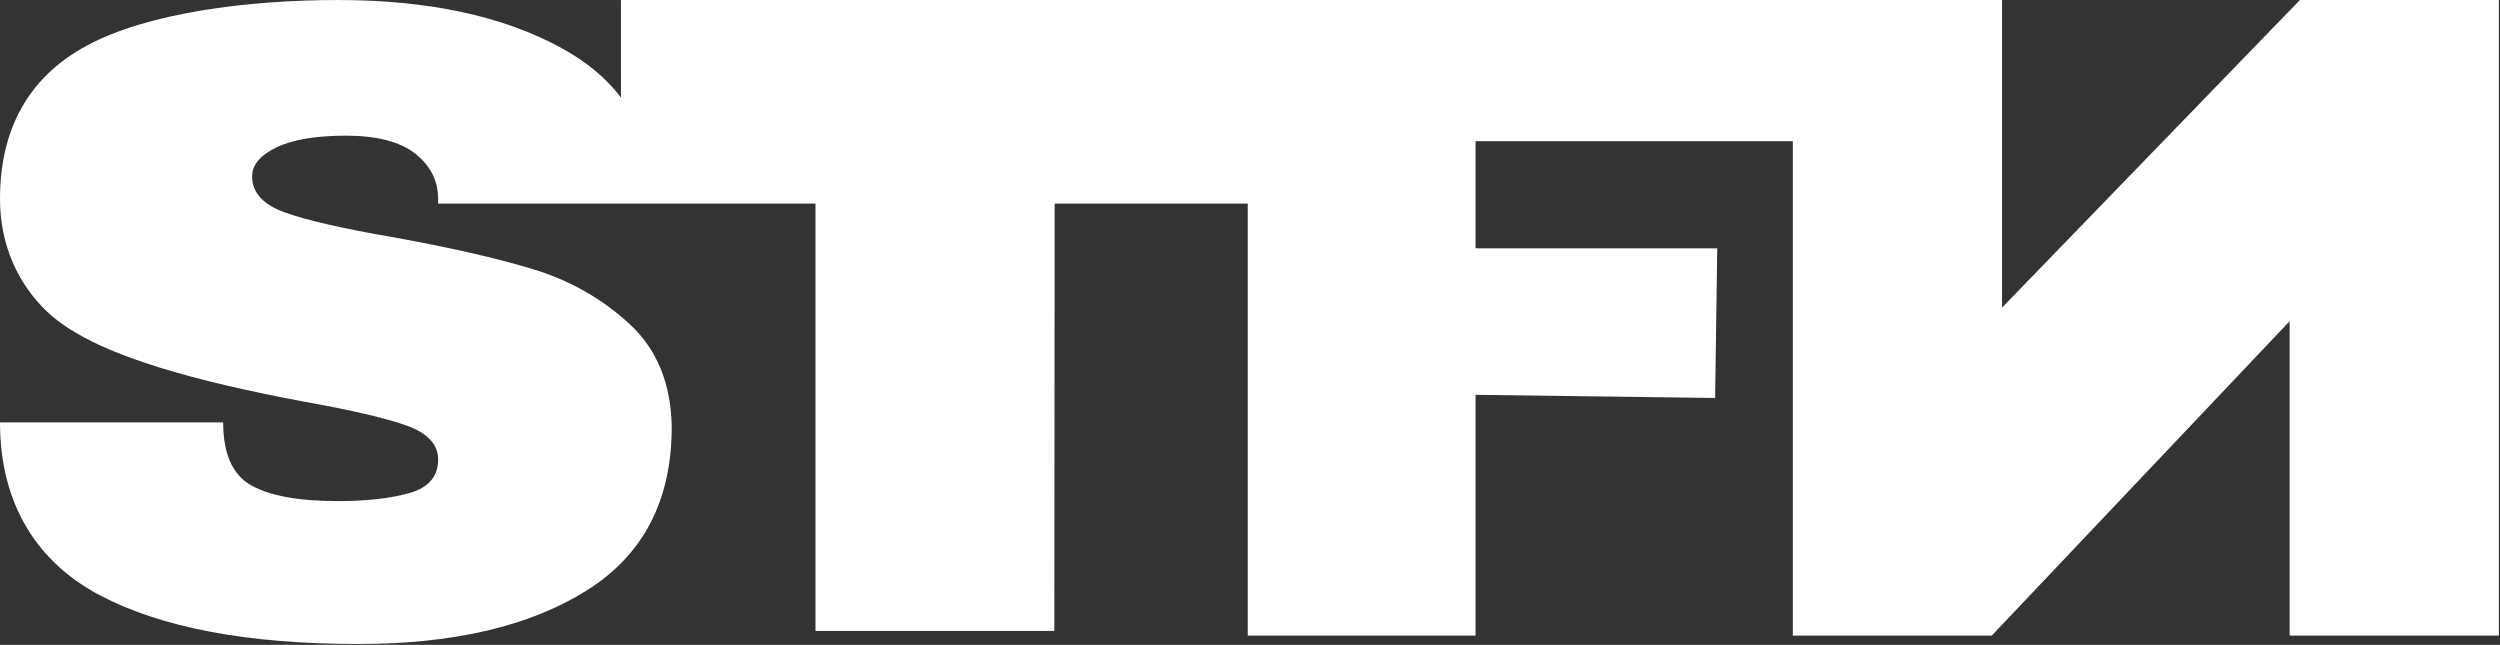
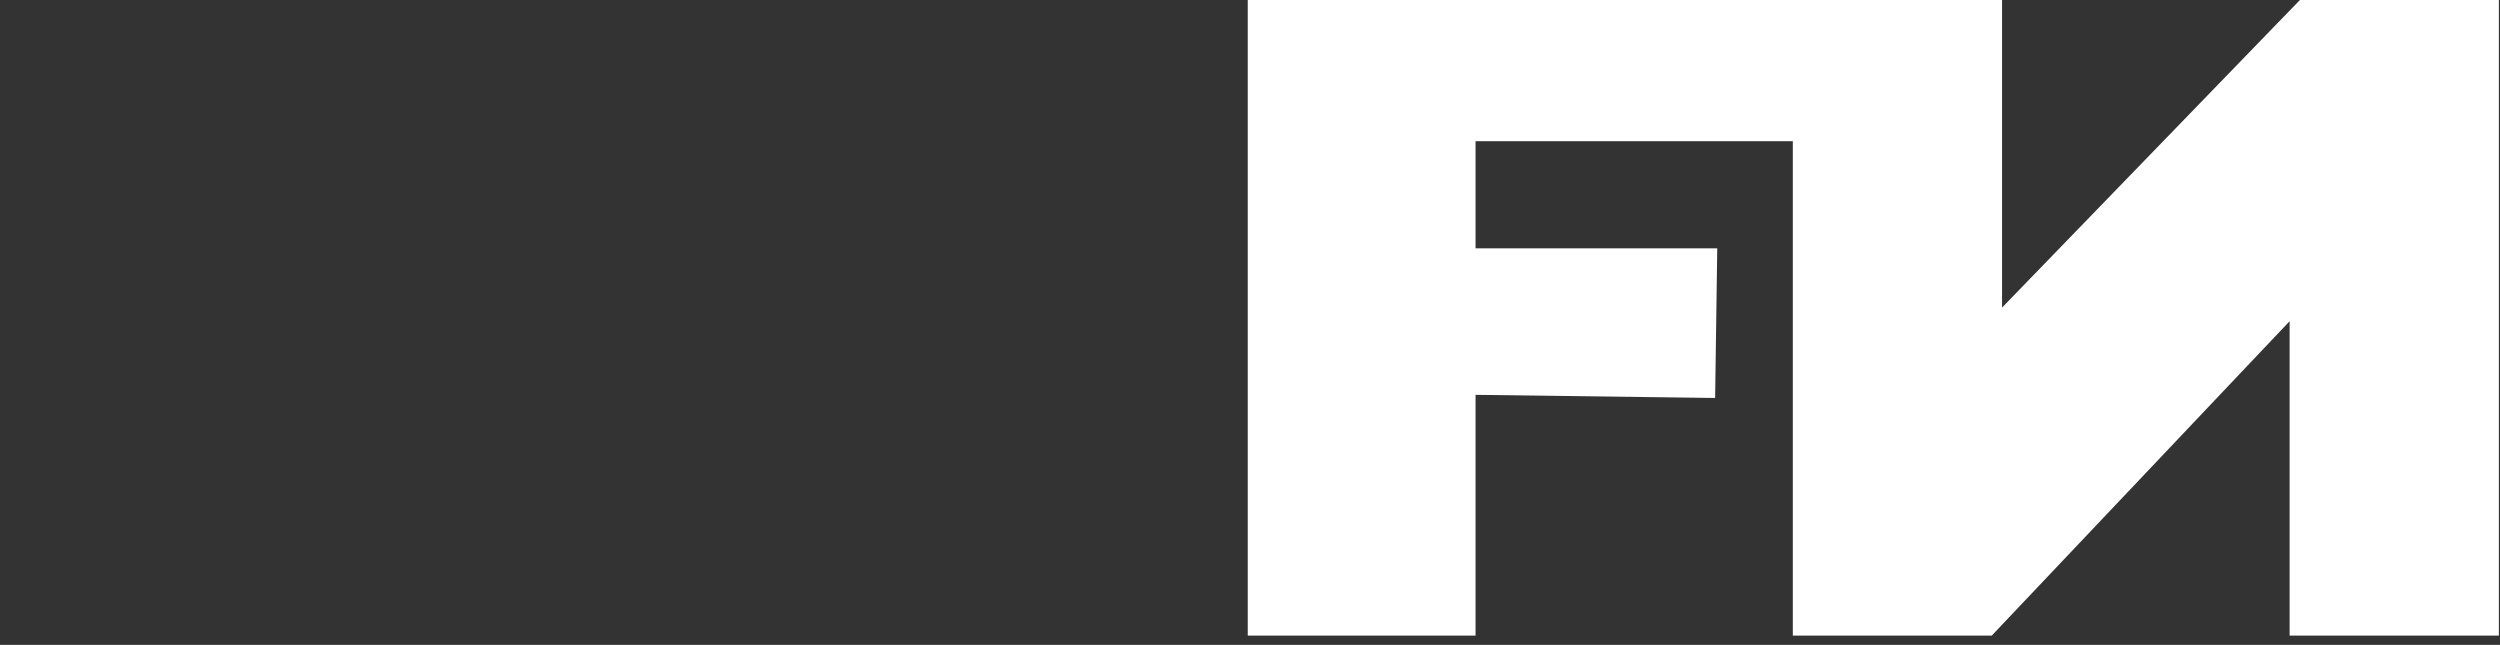
<svg xmlns="http://www.w3.org/2000/svg" width="1539" height="397" viewBox="0 0 1539 397" fill="none">
  <rect x="0" y="0" width="1539" height="397" fill="#333333" stroke="none" />
-   <path d="M382.248 0L382.266 60.011C373.325 48.238 361.272 38.169 346.07 29.793C310.013 9.94 263.998 0.009 208.009 0.009C152.019 0.009 90.942 8.011 53.833 27.864C16.715 47.717 0 80.56 0 122.499C0 151.093 11.271 174.838 28.665 191.546C46.049 208.246 75.244 219.106 98.578 226.352C121.902 233.59 151.384 240.549 187.015 247.231C216.279 252.435 237.378 257.353 250.318 261.984C263.251 266.632 269.721 273.592 269.721 282.862C269.721 293.262 263.885 300.126 252.223 303.463C240.552 306.808 225.82 308.476 208.009 308.476C183.832 308.476 166.021 305.235 154.567 298.736C143.114 292.246 137.391 279.343 137.391 260.038H0C0 310.9 23.394 346.34 61.364 366.385C99.317 386.429 152.445 396.447 220.732 396.447C279.261 396.447 326.024 385.499 361.019 363.596C396.015 341.692 413.513 308.102 413.513 262.809C413.087 236.083 404.381 214.927 387.423 199.331C370.455 183.735 350.618 172.519 327.937 165.646C305.238 158.782 276.296 152.196 241.091 145.88C210.974 140.684 189.128 135.679 175.561 130.849C161.977 126.026 155.202 118.598 155.202 108.571C155.202 101.525 160.185 95.582 170.152 90.751C180.11 85.929 194.424 83.514 213.096 83.514C231.768 83.514 246.388 87.232 255.719 94.652C265.042 102.081 269.721 111.36 269.721 122.49V125.357H502.011V388.419H649.047L649.238 125.349H772.245V0L382.248 0Z" fill="white" />
  <path d="M1415.83 0L1232.46 189.356V0L1226.11 0L1103.66 0L768.116 0L768.116 391.285H908.348V243.055L1055.83 244.99L1057.14 152.862H908.348V86.942H1103.66V391.285H1226.11L1409.49 197.732V391.285H1538.3V0L1415.83 0Z" fill="white" />
</svg>